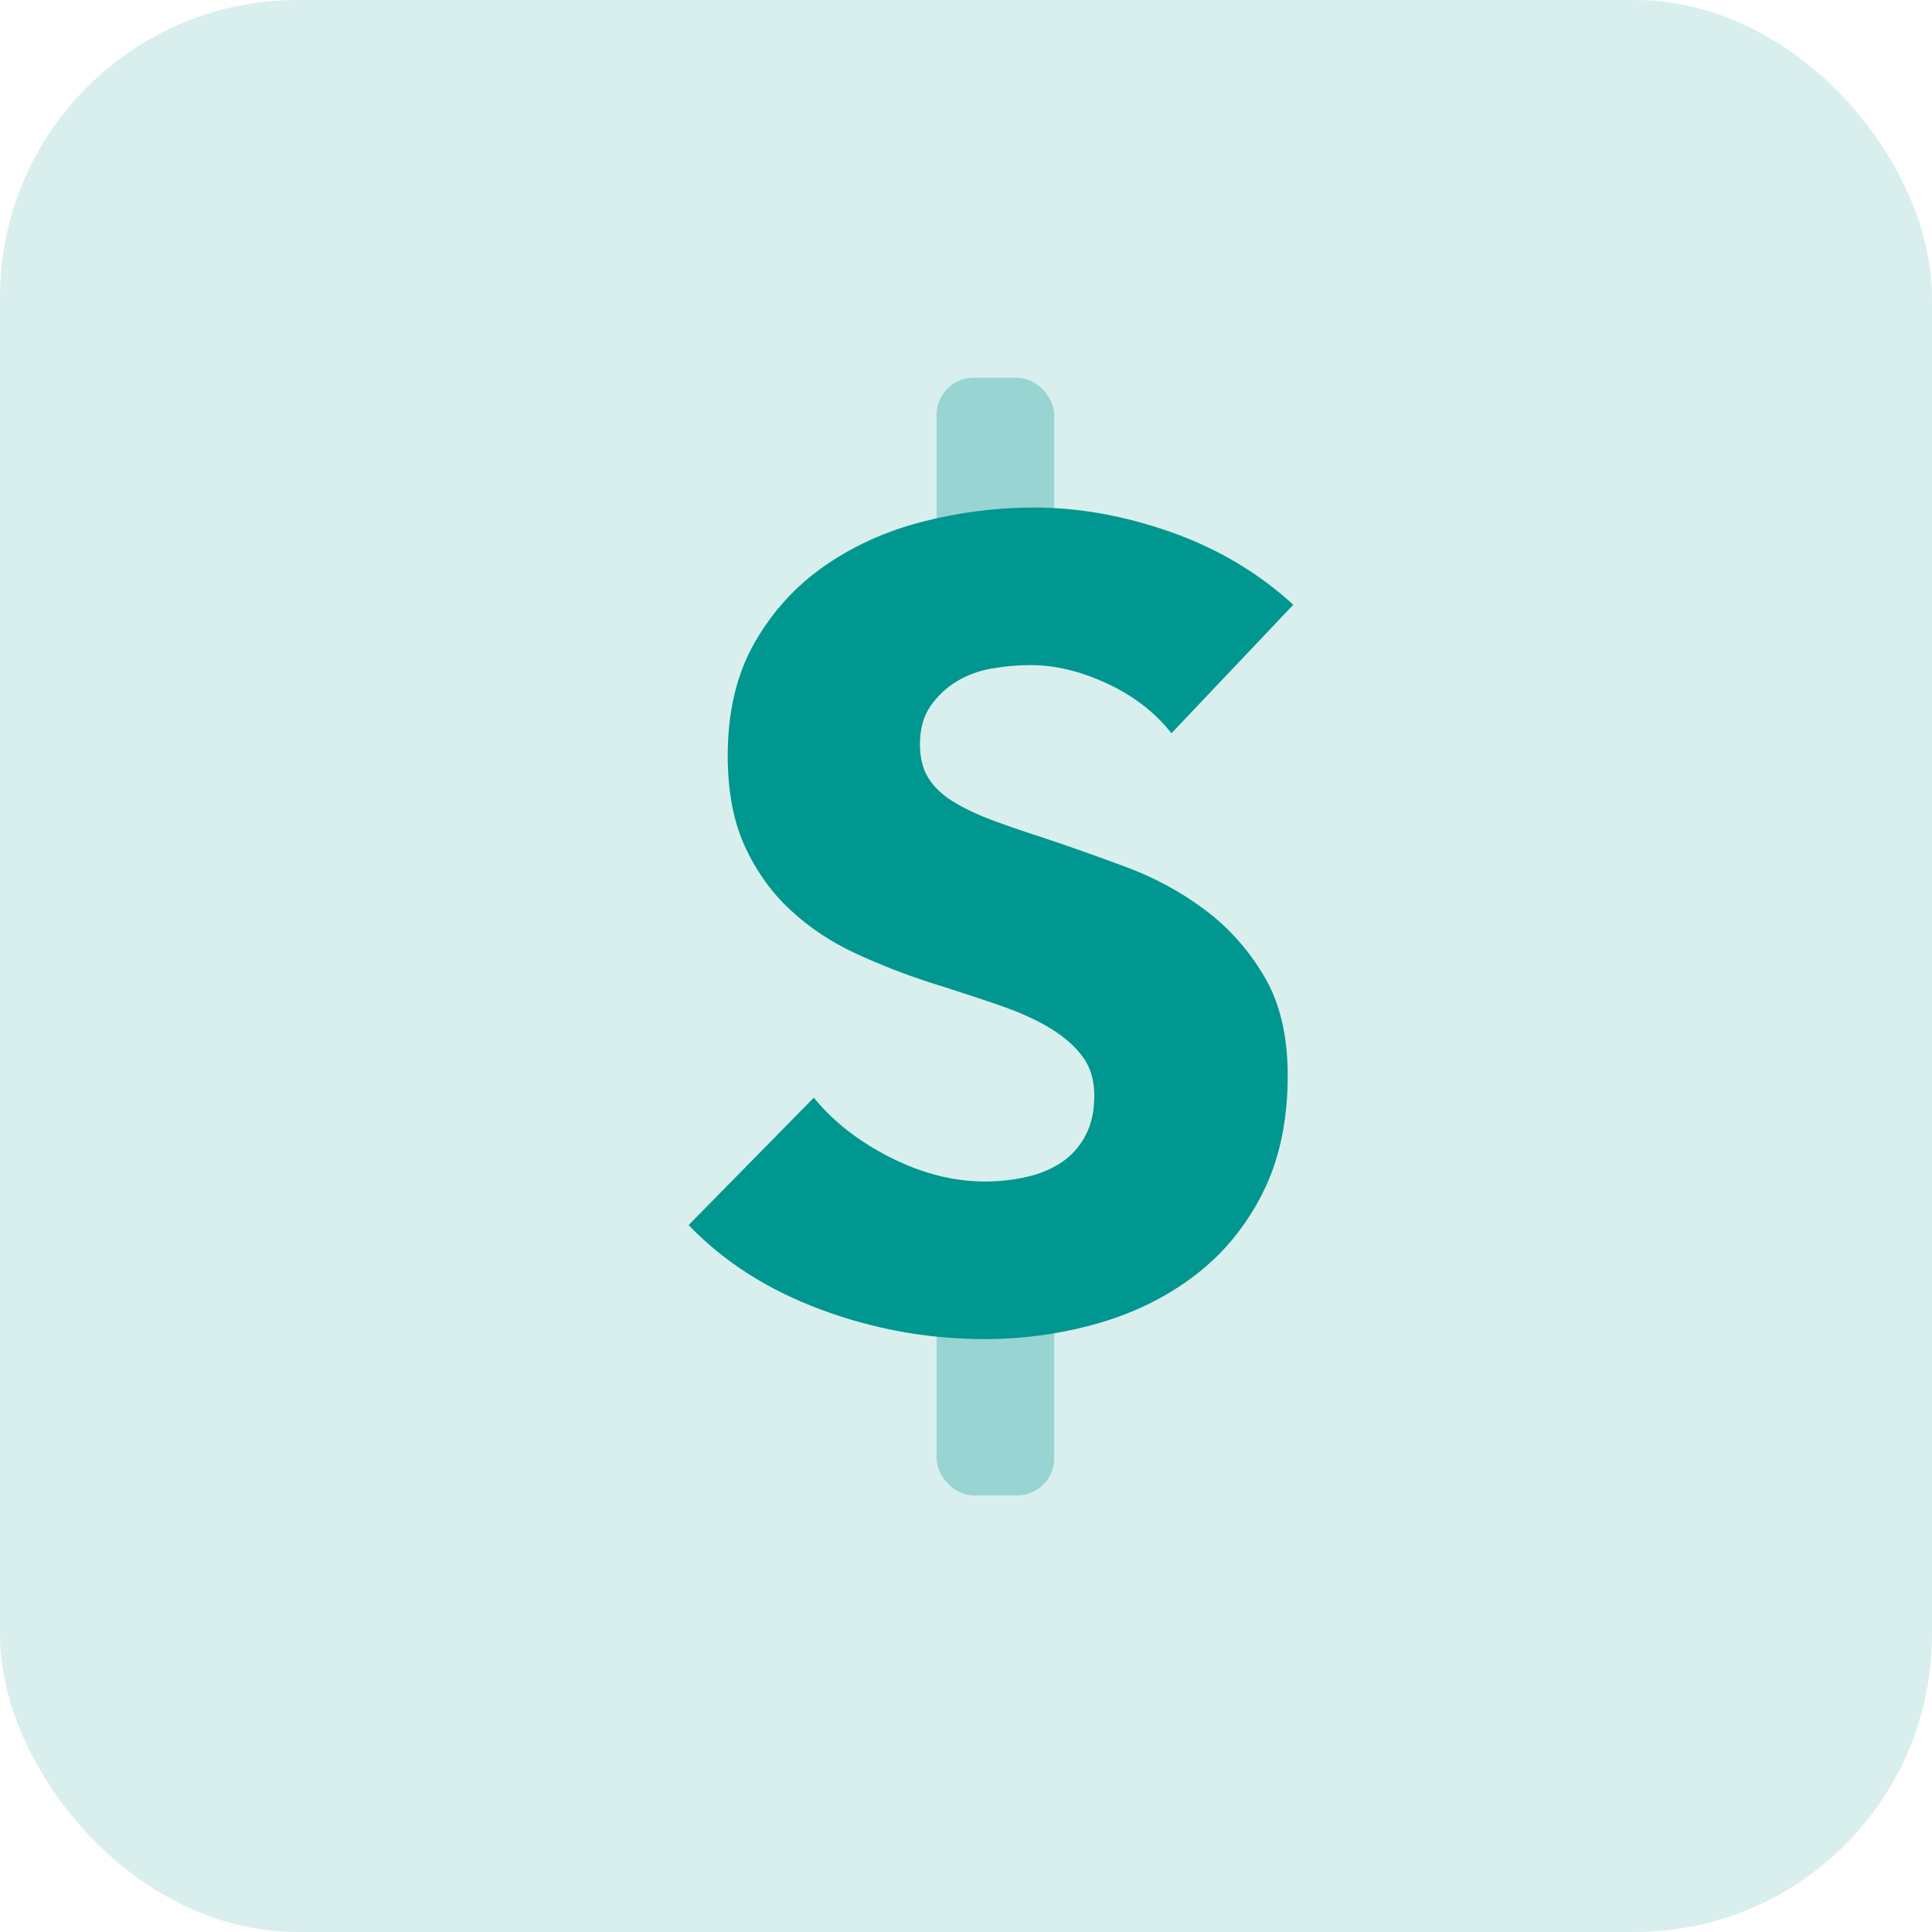
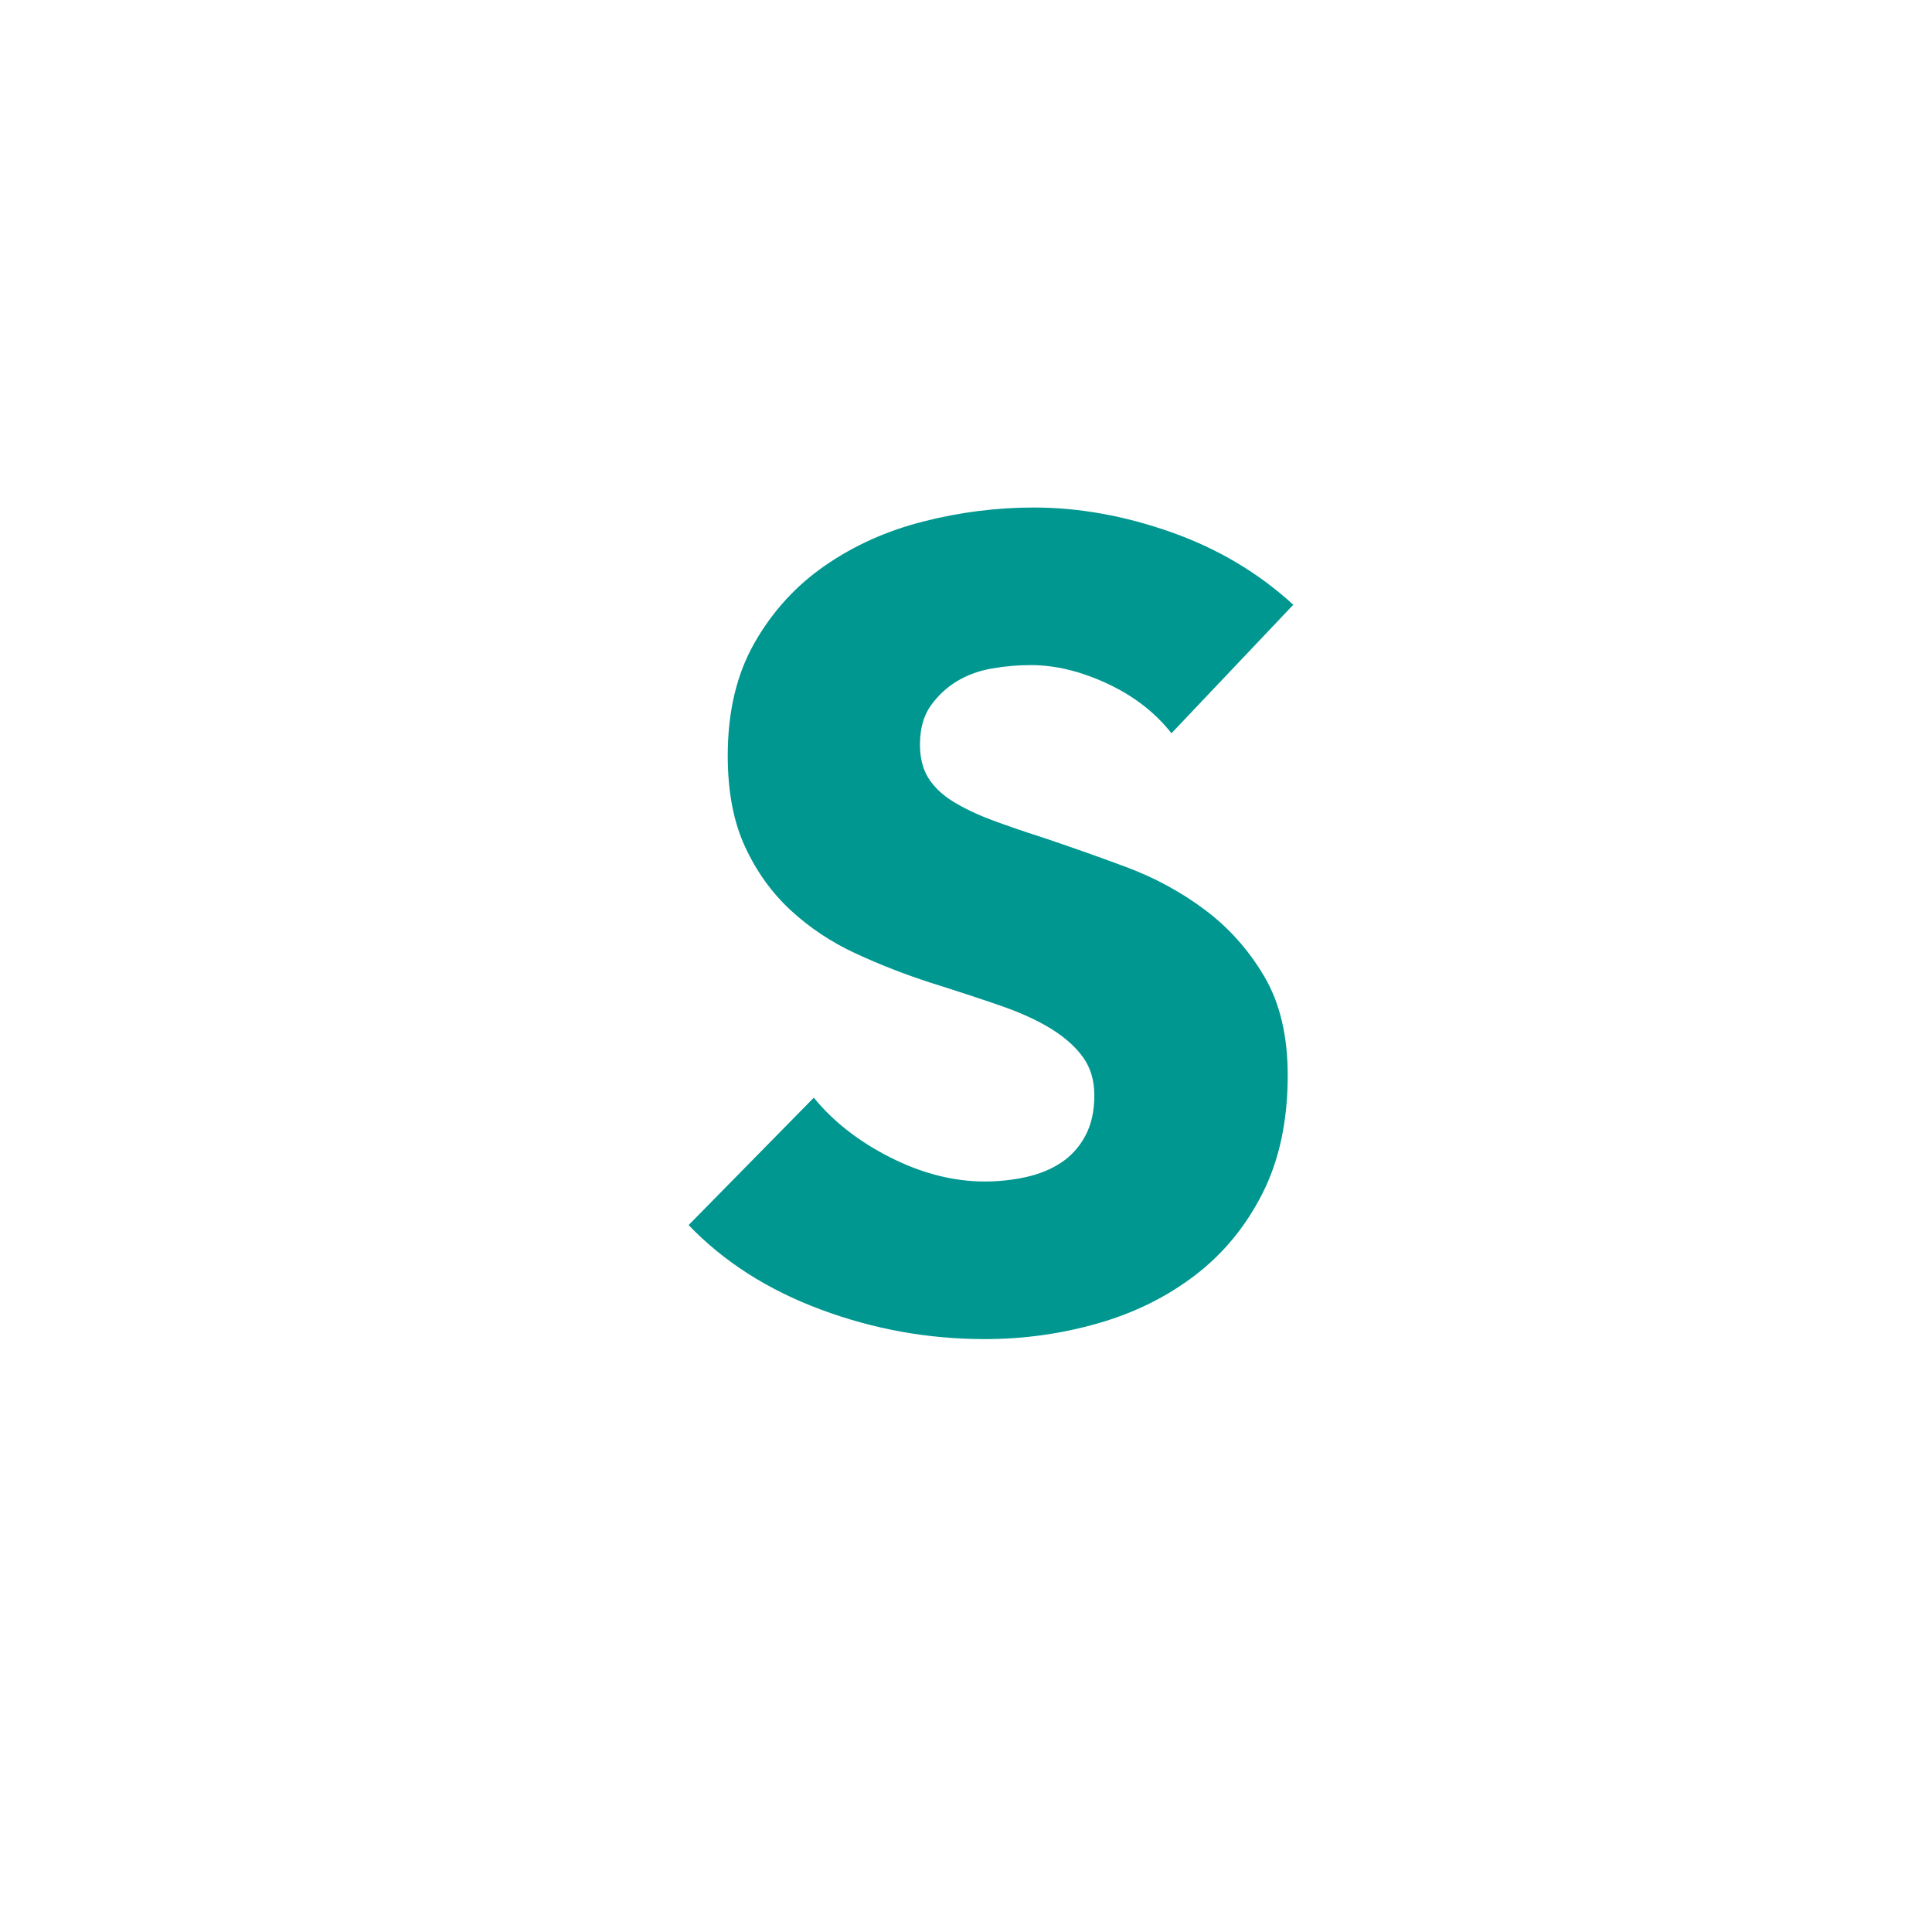
<svg xmlns="http://www.w3.org/2000/svg" width="52" height="52" viewBox="0 0 52 52" fill="none">
-   <rect opacity="0.15" width="52" height="52" rx="8" fill="#009892" />
-   <rect opacity="0.3" x="25.208" y="10.167" width="3.167" height="6.333" rx="1" fill="#009790" />
-   <rect opacity="0.3" x="25.208" y="32.333" width="3.167" height="7.917" rx="1" fill="#009790" />
  <path fill-rule="evenodd" clip-rule="evenodd" d="M31.53 19.736C31.089 19.175 30.512 18.729 29.8 18.398C29.088 18.067 28.401 17.901 27.74 17.901C27.399 17.901 27.053 17.931 26.702 17.992C26.351 18.052 26.035 18.167 25.754 18.337C25.473 18.508 25.238 18.729 25.047 18.999C24.857 19.27 24.761 19.616 24.761 20.037C24.761 20.398 24.837 20.699 24.987 20.94C25.137 21.18 25.358 21.391 25.649 21.572C25.94 21.752 26.286 21.917 26.687 22.068C27.088 22.218 27.539 22.374 28.041 22.534C28.762 22.775 29.515 23.041 30.297 23.331C31.079 23.622 31.791 24.008 32.433 24.49C33.075 24.971 33.606 25.567 34.027 26.279C34.448 26.991 34.659 27.879 34.659 28.942C34.659 30.165 34.433 31.223 33.982 32.116C33.531 33.008 32.924 33.745 32.162 34.327C31.4 34.908 30.527 35.34 29.545 35.62C28.562 35.901 27.549 36.042 26.506 36.042C24.982 36.042 23.508 35.776 22.084 35.244C20.66 34.713 19.477 33.956 18.534 32.973L21.904 29.544C22.425 30.185 23.112 30.722 23.964 31.153C24.817 31.584 25.664 31.8 26.506 31.8C26.887 31.8 27.258 31.76 27.619 31.68C27.98 31.599 28.296 31.469 28.567 31.288C28.838 31.108 29.053 30.867 29.214 30.566C29.374 30.266 29.454 29.905 29.454 29.483C29.454 29.082 29.354 28.741 29.154 28.461C28.953 28.18 28.667 27.924 28.296 27.693C27.925 27.463 27.464 27.252 26.912 27.062C26.361 26.871 25.734 26.666 25.032 26.445C24.35 26.224 23.683 25.964 23.032 25.663C22.38 25.362 21.798 24.976 21.287 24.505C20.775 24.033 20.364 23.462 20.053 22.79C19.742 22.118 19.587 21.301 19.587 20.338C19.587 19.155 19.828 18.142 20.309 17.3C20.79 16.457 21.422 15.765 22.204 15.224C22.986 14.682 23.869 14.286 24.852 14.036C25.834 13.785 26.827 13.66 27.83 13.66C29.033 13.66 30.262 13.88 31.515 14.321C32.769 14.763 33.867 15.414 34.809 16.277L31.53 19.736Z" fill="#009790" />
</svg>